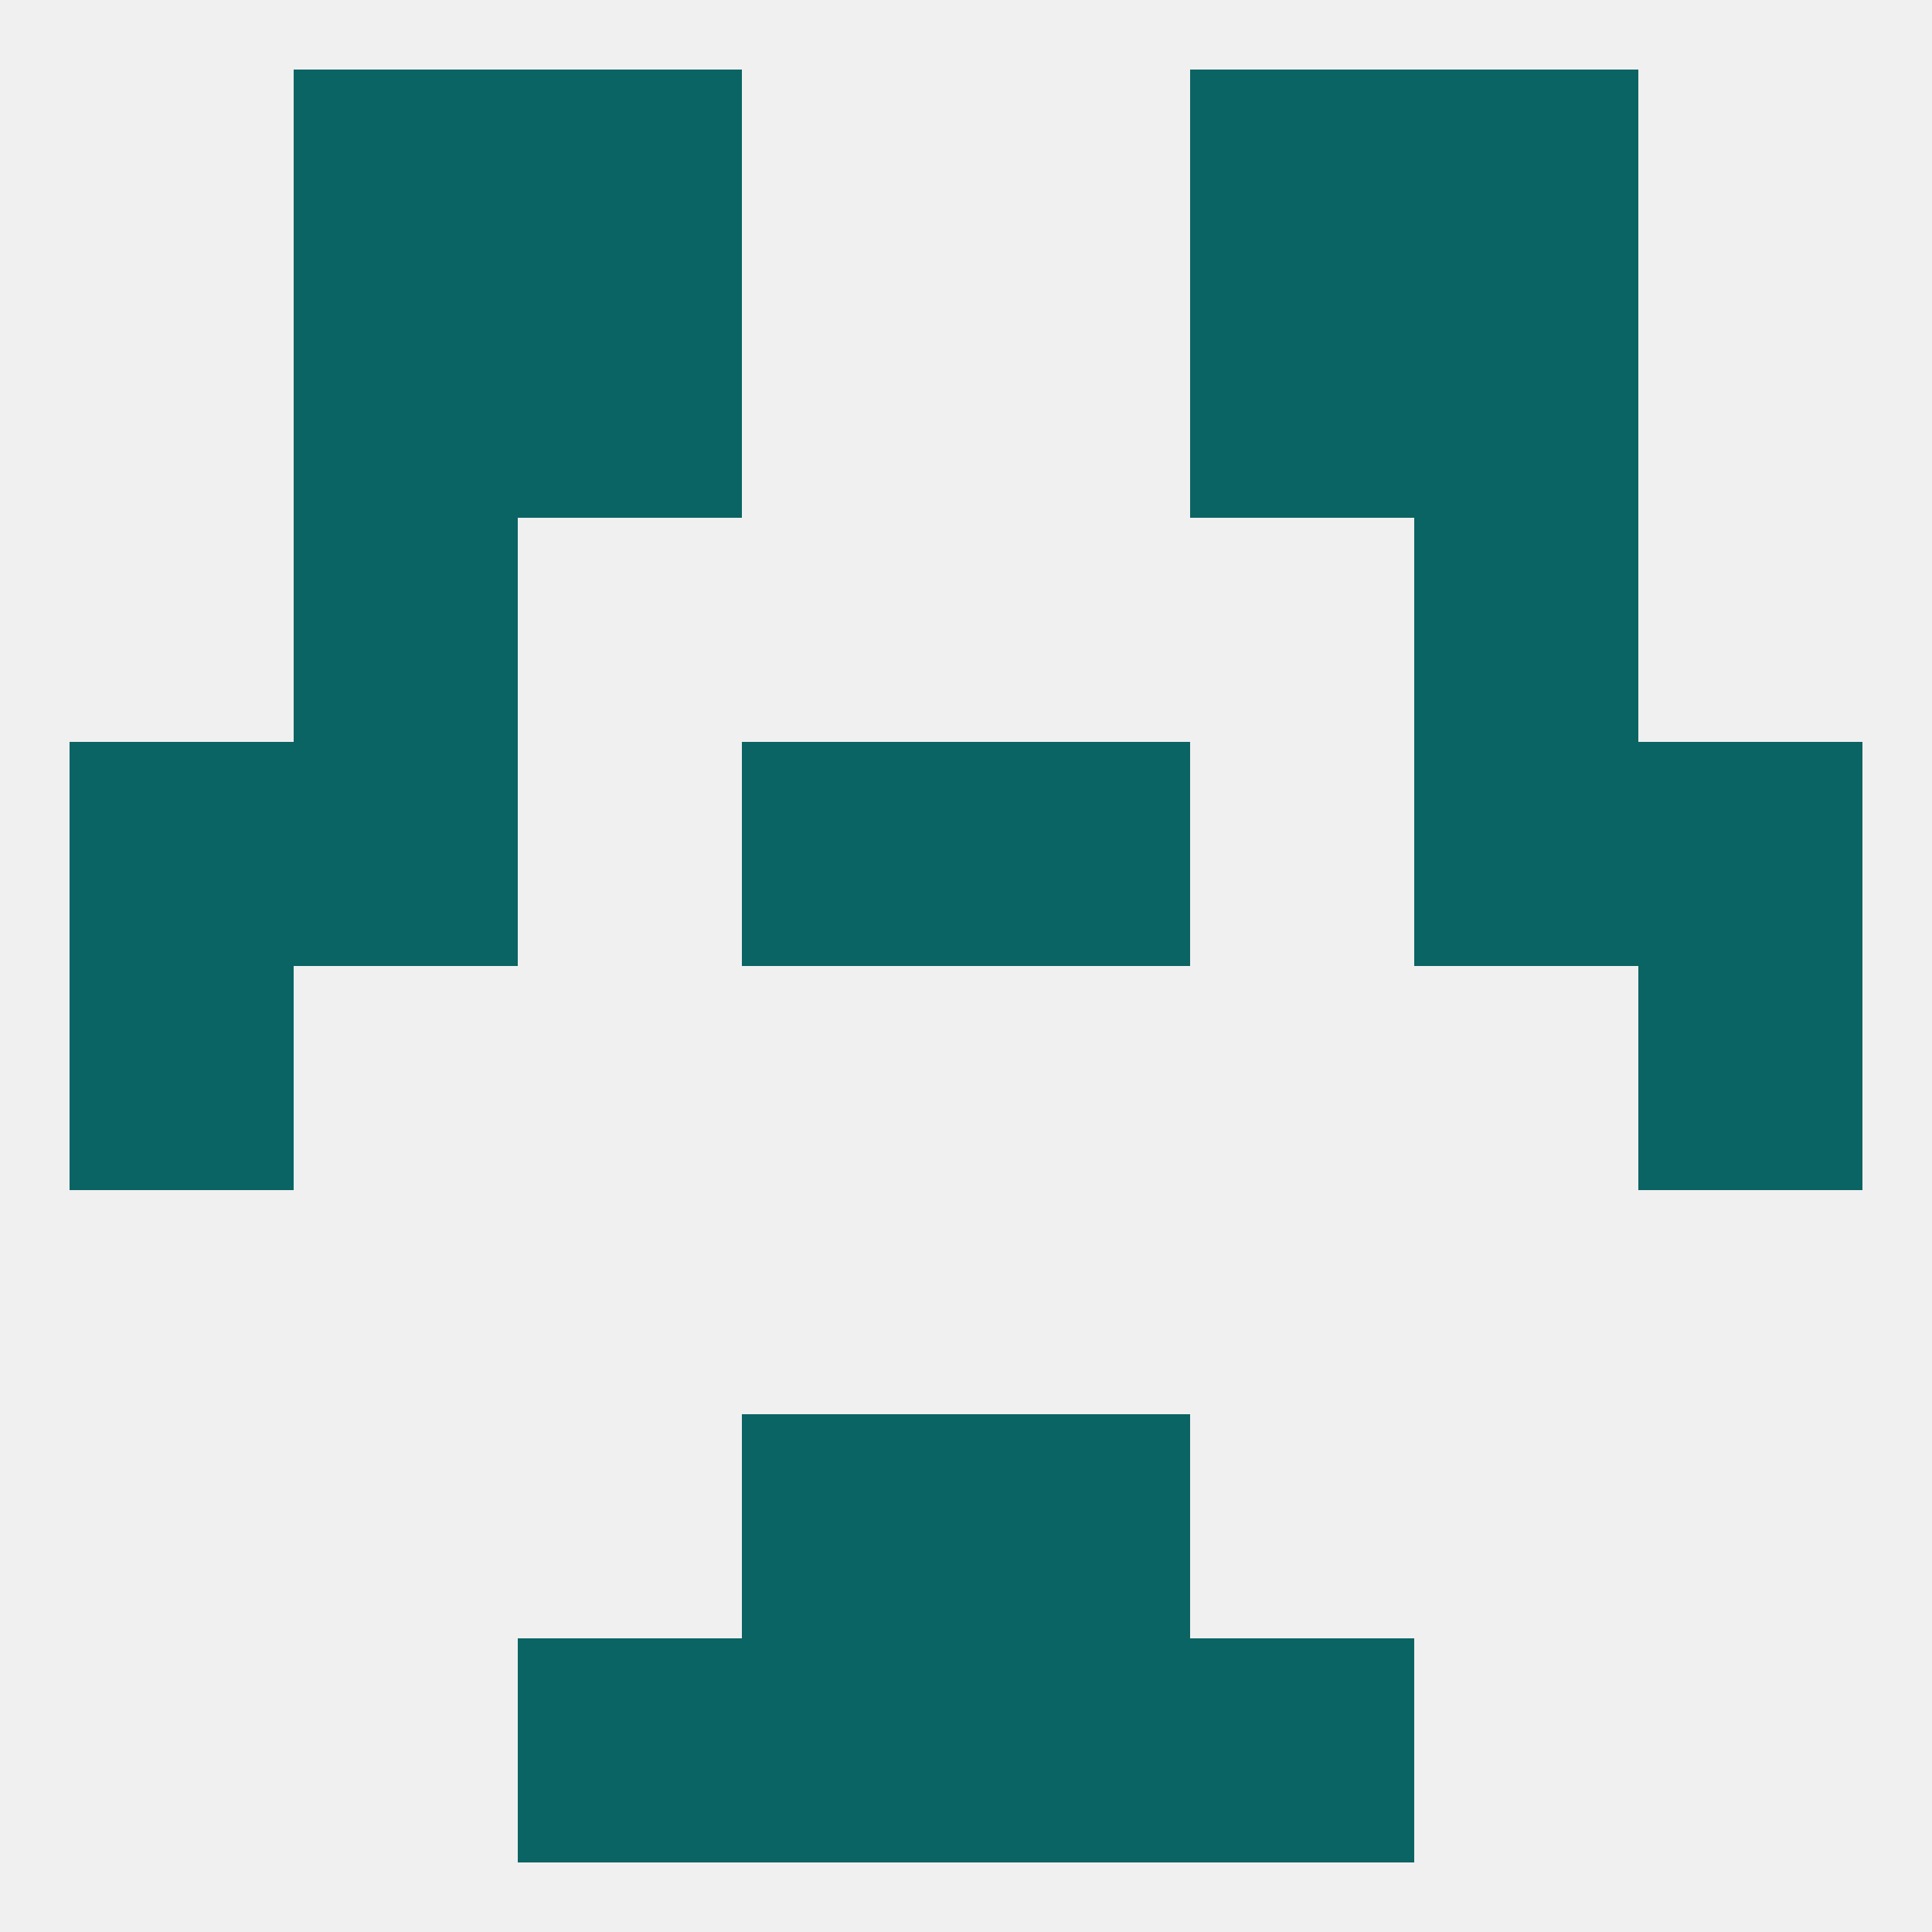
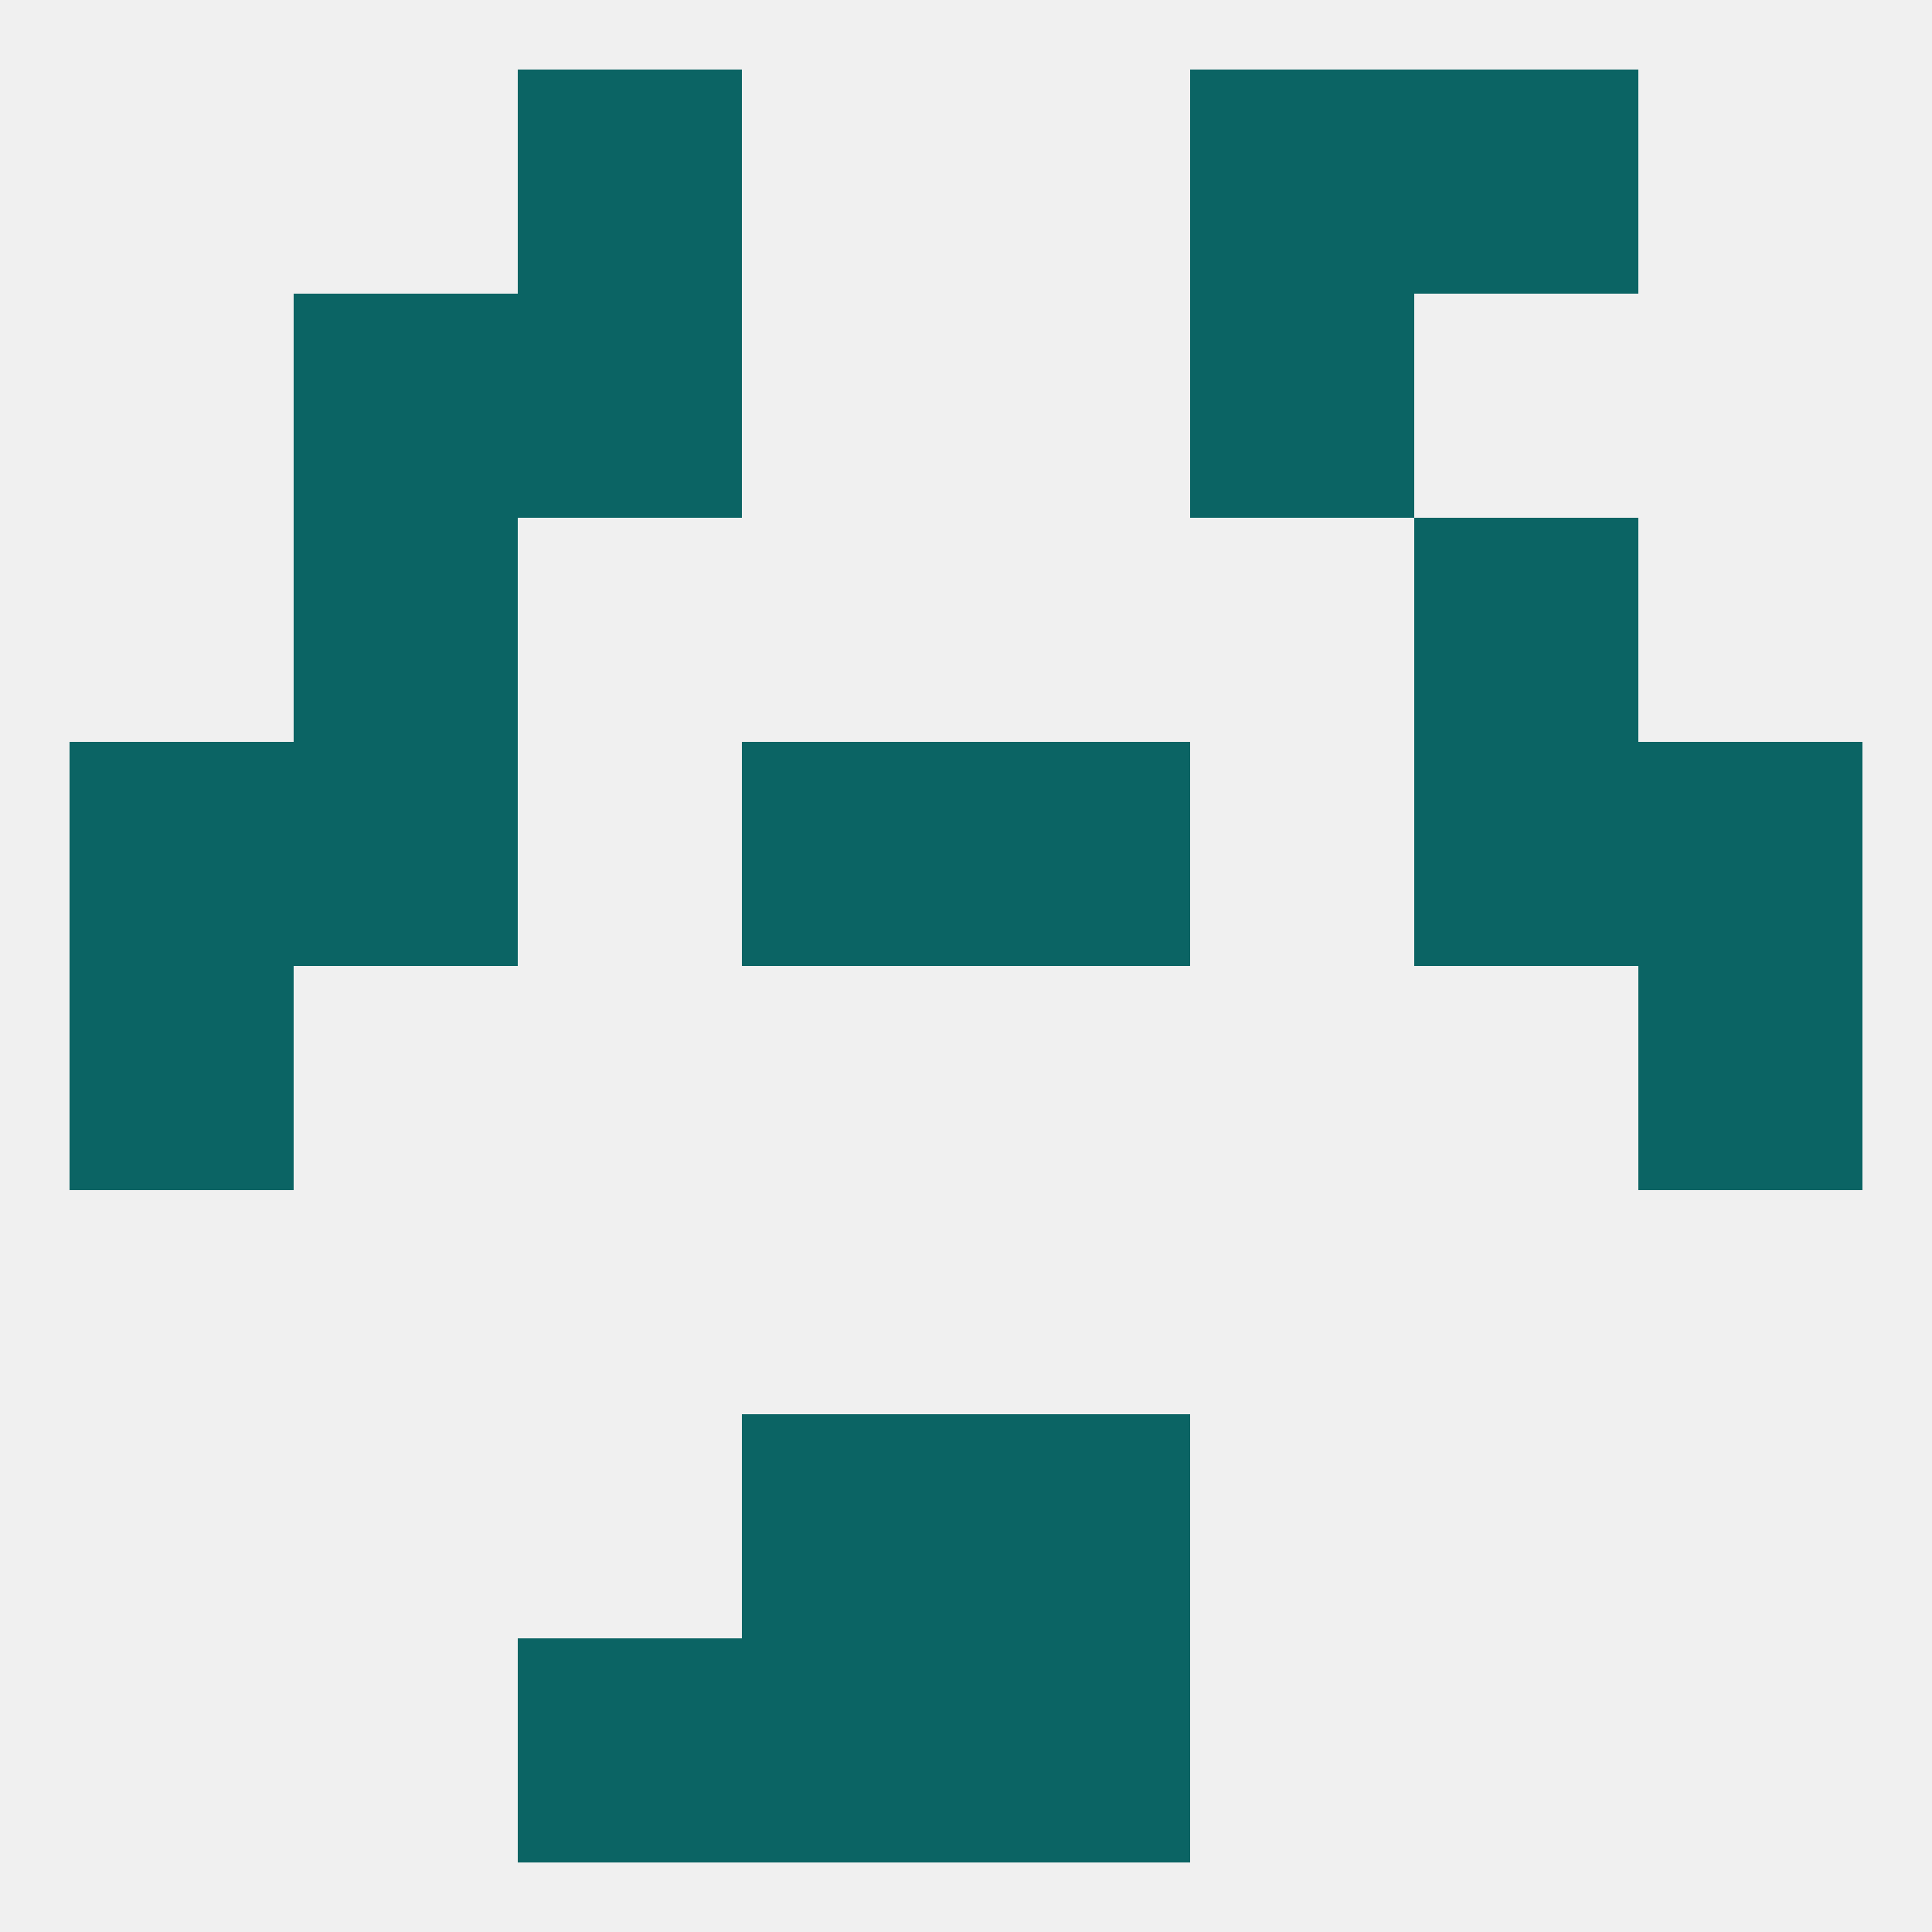
<svg xmlns="http://www.w3.org/2000/svg" version="1.1" baseprofile="full" width="250" height="250" viewBox="0 0 250 250">
  <rect width="100%" height="100%" fill="rgba(240,240,240,255)" />
-   <rect x="154" y="212" width="29" height="29" fill="rgba(11,100,100,255)" />
  <rect x="96" y="212" width="29" height="29" fill="rgba(11,100,100,255)" />
  <rect x="125" y="212" width="29" height="29" fill="rgba(11,100,100,255)" />
  <rect x="67" y="212" width="29" height="29" fill="rgba(11,100,100,255)" />
  <rect x="96" y="183" width="29" height="29" fill="rgba(11,100,100,255)" />
  <rect x="125" y="183" width="29" height="29" fill="rgba(11,100,100,255)" />
  <rect x="9" y="125" width="29" height="29" fill="rgba(11,100,100,255)" />
  <rect x="212" y="125" width="29" height="29" fill="rgba(11,100,100,255)" />
  <rect x="9" y="96" width="29" height="29" fill="rgba(11,100,100,255)" />
  <rect x="212" y="96" width="29" height="29" fill="rgba(11,100,100,255)" />
  <rect x="96" y="96" width="29" height="29" fill="rgba(11,100,100,255)" />
  <rect x="125" y="96" width="29" height="29" fill="rgba(11,100,100,255)" />
  <rect x="38" y="96" width="29" height="29" fill="rgba(11,100,100,255)" />
  <rect x="183" y="96" width="29" height="29" fill="rgba(11,100,100,255)" />
  <rect x="38" y="67" width="29" height="29" fill="rgba(11,100,100,255)" />
  <rect x="183" y="67" width="29" height="29" fill="rgba(11,100,100,255)" />
-   <rect x="183" y="38" width="29" height="29" fill="rgba(11,100,100,255)" />
  <rect x="67" y="38" width="29" height="29" fill="rgba(11,100,100,255)" />
  <rect x="154" y="38" width="29" height="29" fill="rgba(11,100,100,255)" />
  <rect x="38" y="38" width="29" height="29" fill="rgba(11,100,100,255)" />
  <rect x="67" y="9" width="29" height="29" fill="rgba(11,100,100,255)" />
  <rect x="154" y="9" width="29" height="29" fill="rgba(11,100,100,255)" />
-   <rect x="38" y="9" width="29" height="29" fill="rgba(11,100,100,255)" />
  <rect x="183" y="9" width="29" height="29" fill="rgba(11,100,100,255)" />
</svg>